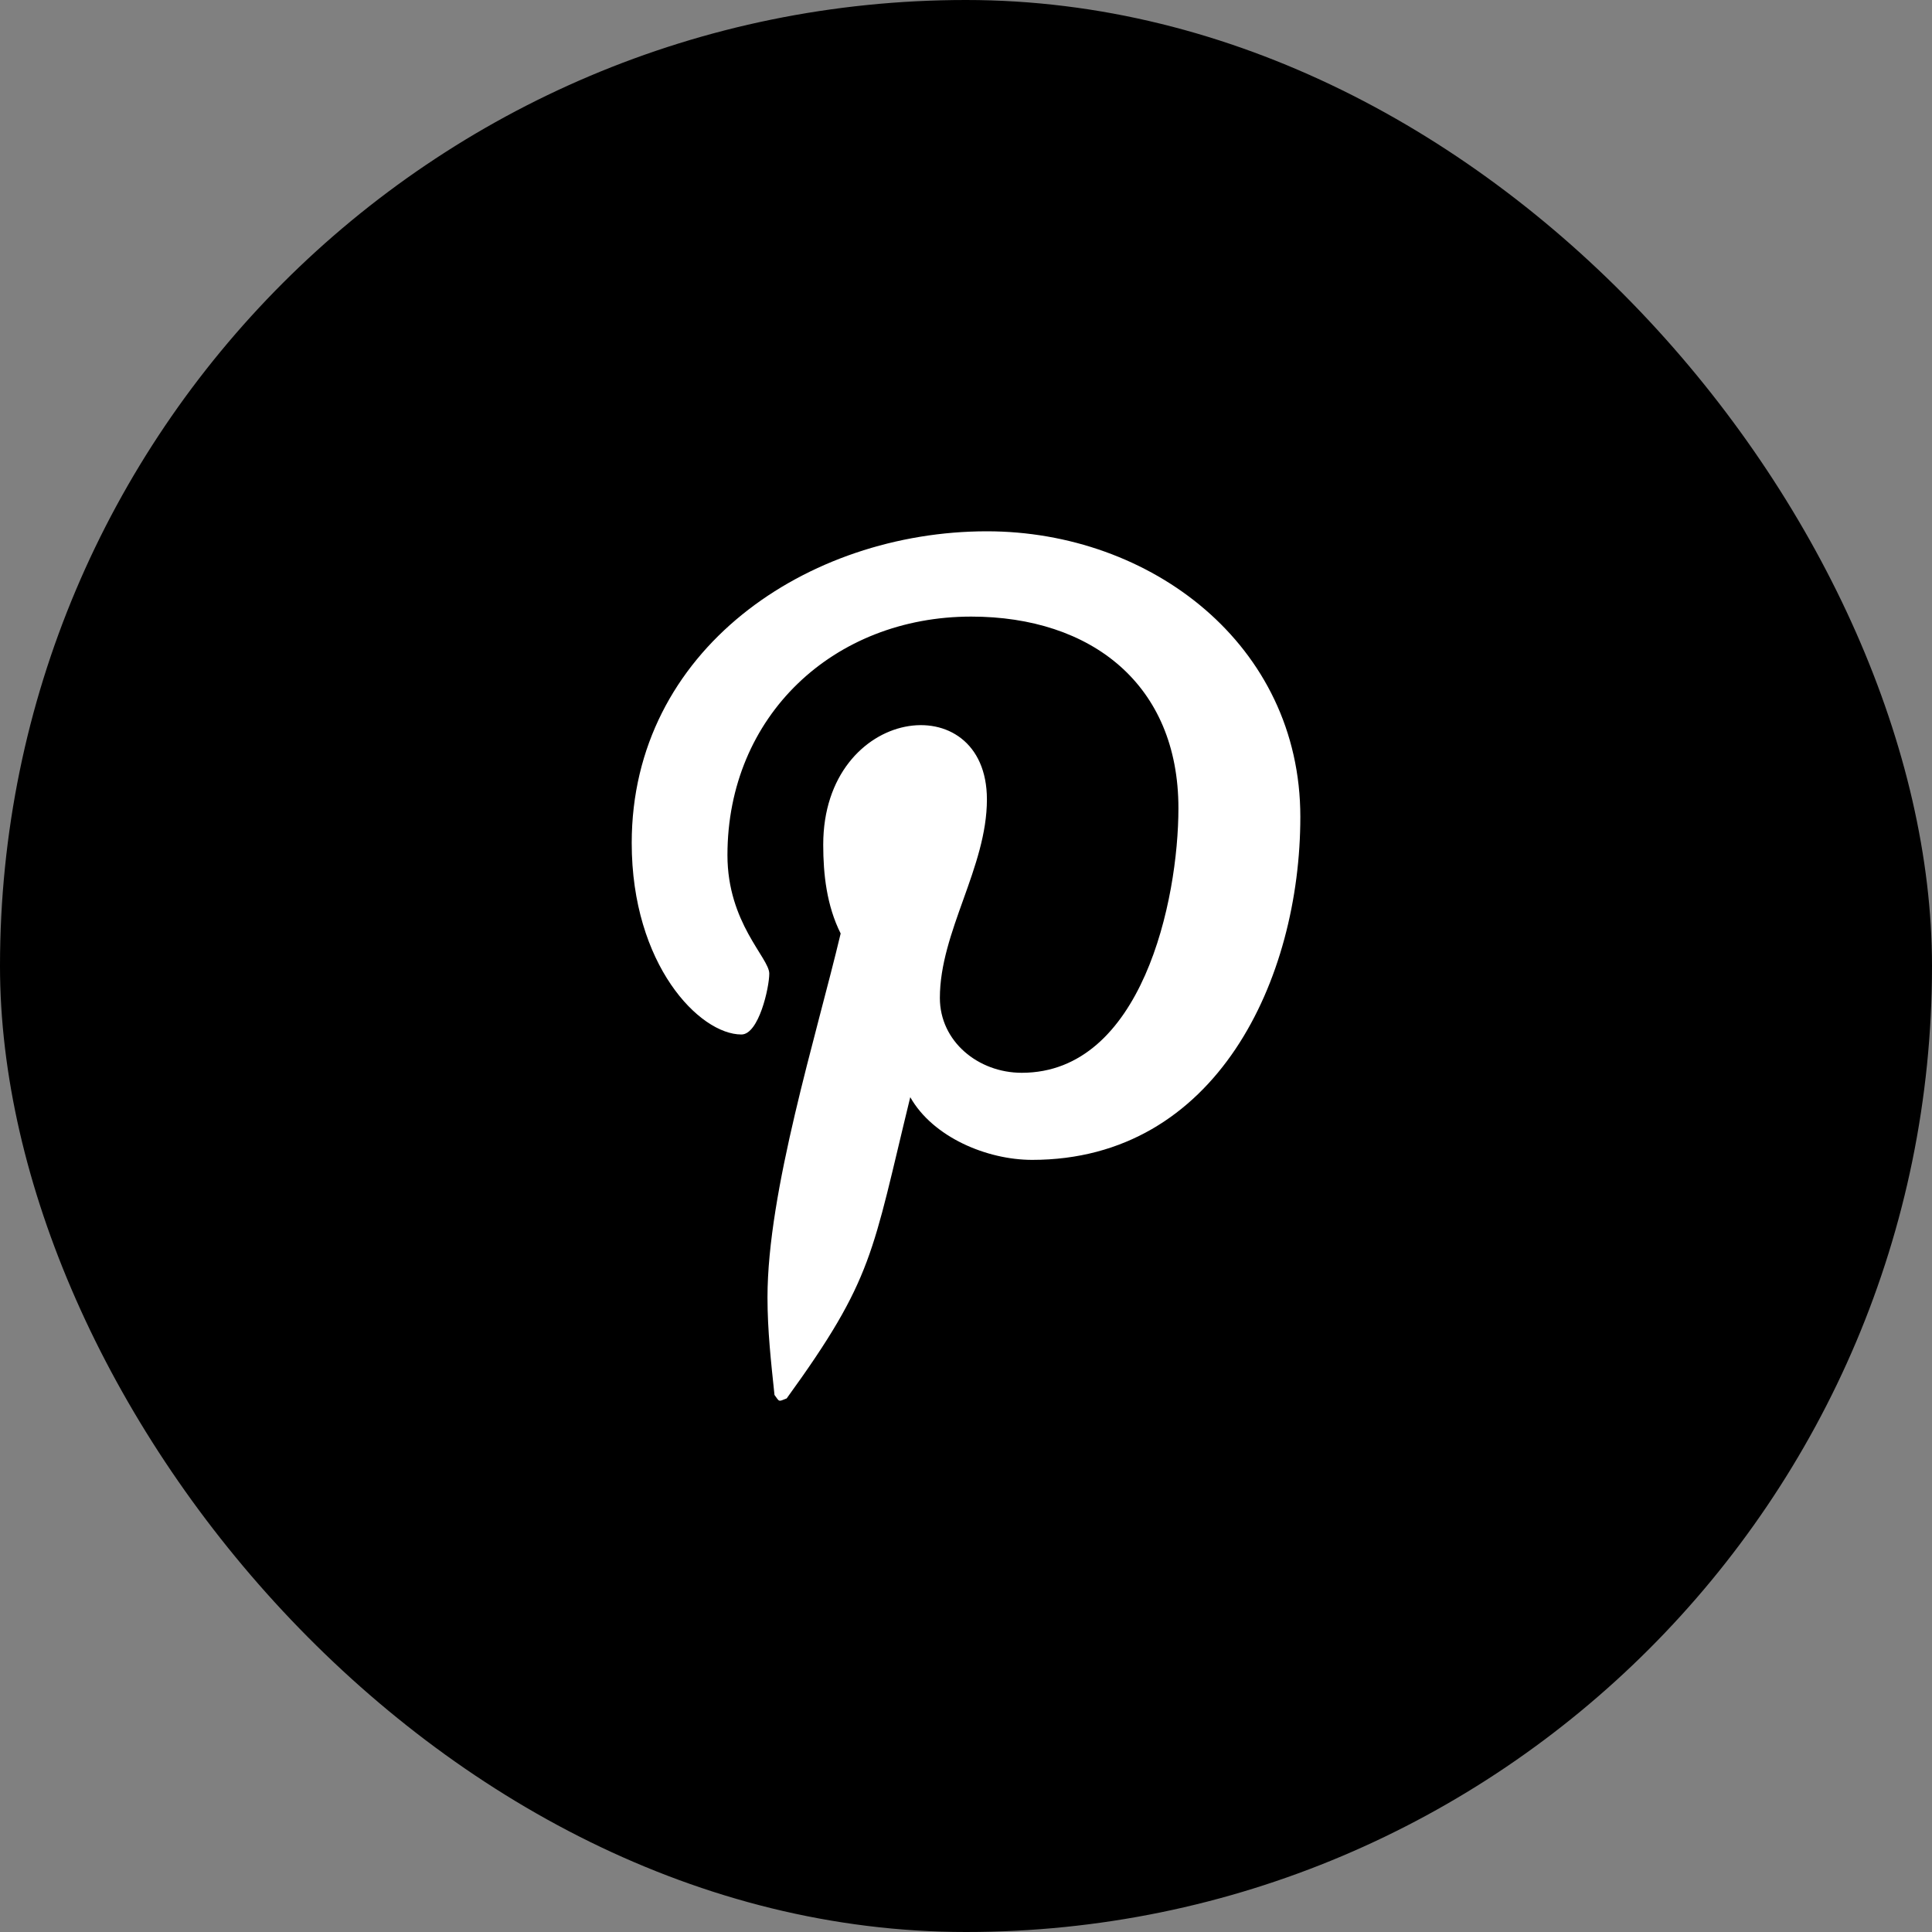
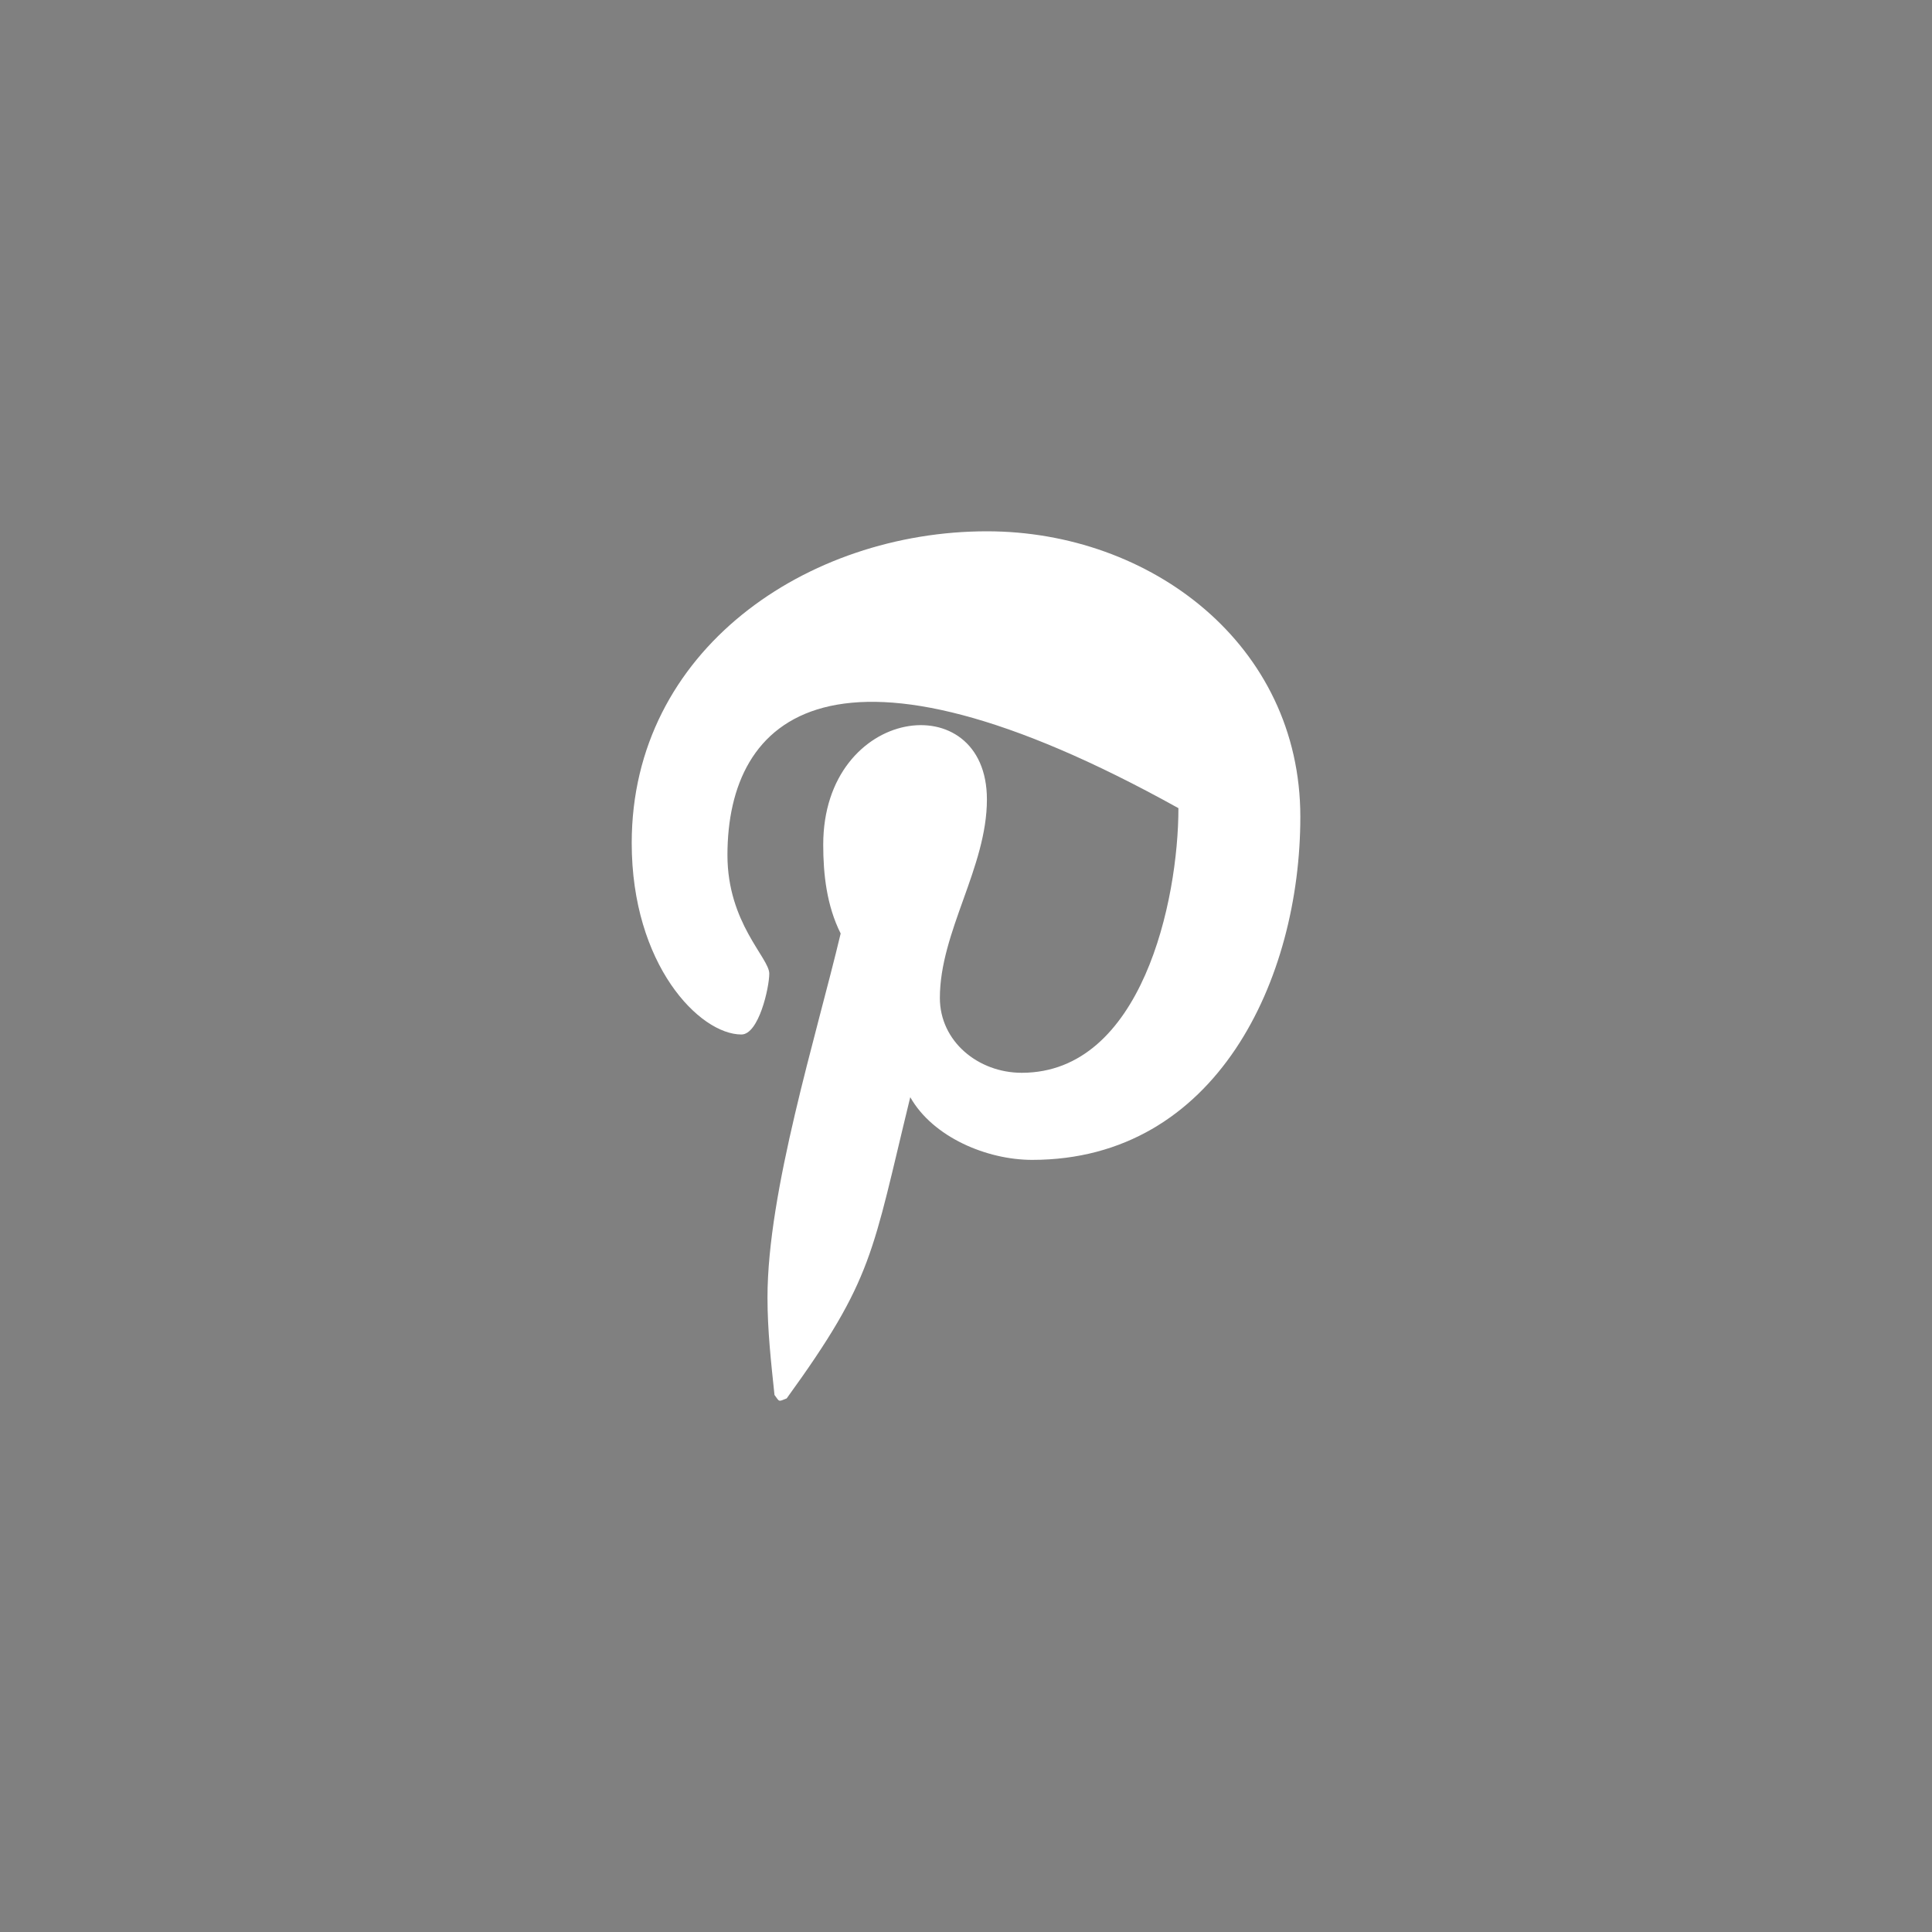
<svg xmlns="http://www.w3.org/2000/svg" width="40" height="40" viewBox="0 0 40 40" fill="none">
  <rect x="0" y="0" width="40" height="40" fill="#808080" stroke="none" />
-   <rect width="40" height="40" rx="20" fill="black" />
-   <path d="M20.433 11C23.821 11 26.922 13.343 26.922 16.912C26.922 20.265 25.191 24.014 21.37 24.014C20.433 24.014 19.315 23.545 18.846 22.716C18.053 25.96 18.09 26.465 16.287 28.953C16.107 29.025 16.143 29.025 16.035 28.881C15.963 28.196 15.89 27.547 15.89 26.862C15.89 24.663 16.9 21.454 17.405 19.327C17.116 18.751 17.044 18.102 17.044 17.489C17.044 14.605 20.433 14.172 20.433 16.552C20.433 17.958 19.459 19.291 19.459 20.661C19.459 21.562 20.253 22.211 21.154 22.211C23.641 22.211 24.398 18.642 24.398 16.732C24.398 14.172 22.596 12.766 20.108 12.766C17.26 12.766 15.061 14.821 15.061 17.705C15.061 19.111 15.927 19.832 15.927 20.157C15.927 20.445 15.71 21.418 15.35 21.418C14.485 21.418 13.079 19.976 13.079 17.453C13.079 13.451 16.72 11 20.433 11Z" fill="white" />
+   <path d="M20.433 11C23.821 11 26.922 13.343 26.922 16.912C26.922 20.265 25.191 24.014 21.37 24.014C20.433 24.014 19.315 23.545 18.846 22.716C18.053 25.96 18.09 26.465 16.287 28.953C16.107 29.025 16.143 29.025 16.035 28.881C15.963 28.196 15.89 27.547 15.89 26.862C15.89 24.663 16.9 21.454 17.405 19.327C17.116 18.751 17.044 18.102 17.044 17.489C17.044 14.605 20.433 14.172 20.433 16.552C20.433 17.958 19.459 19.291 19.459 20.661C19.459 21.562 20.253 22.211 21.154 22.211C23.641 22.211 24.398 18.642 24.398 16.732C17.26 12.766 15.061 14.821 15.061 17.705C15.061 19.111 15.927 19.832 15.927 20.157C15.927 20.445 15.71 21.418 15.35 21.418C14.485 21.418 13.079 19.976 13.079 17.453C13.079 13.451 16.72 11 20.433 11Z" fill="white" />
</svg>